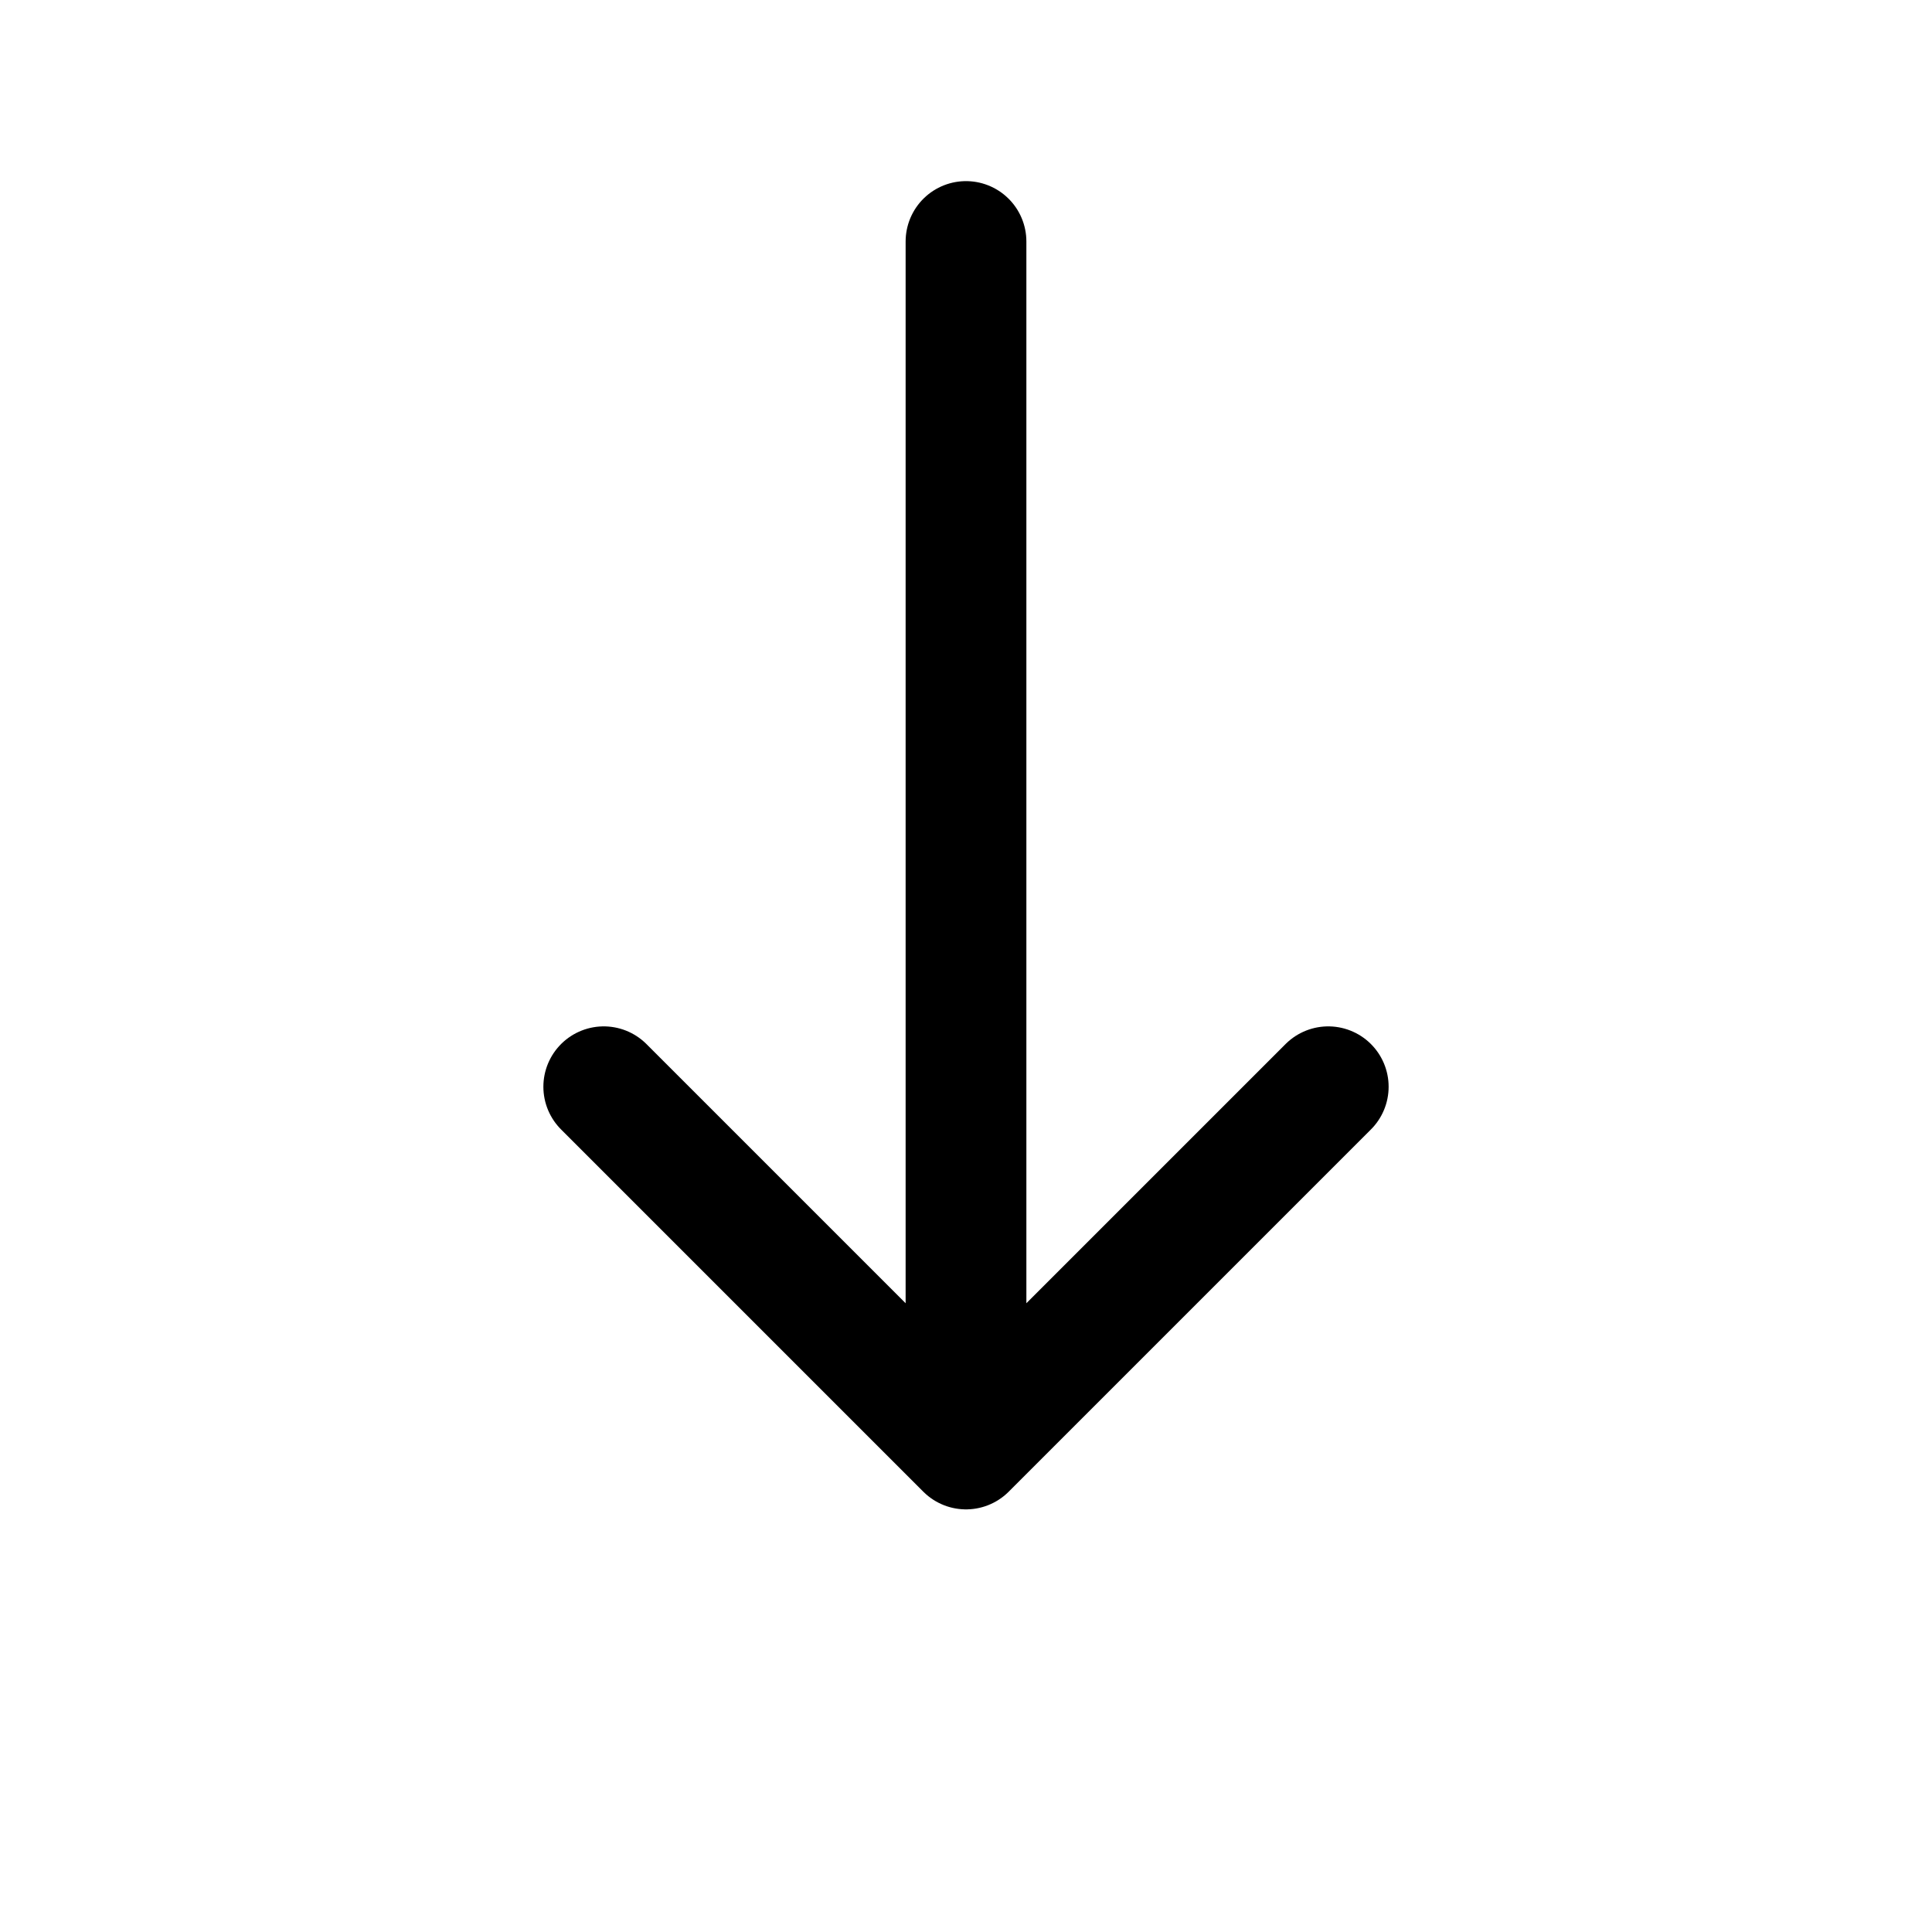
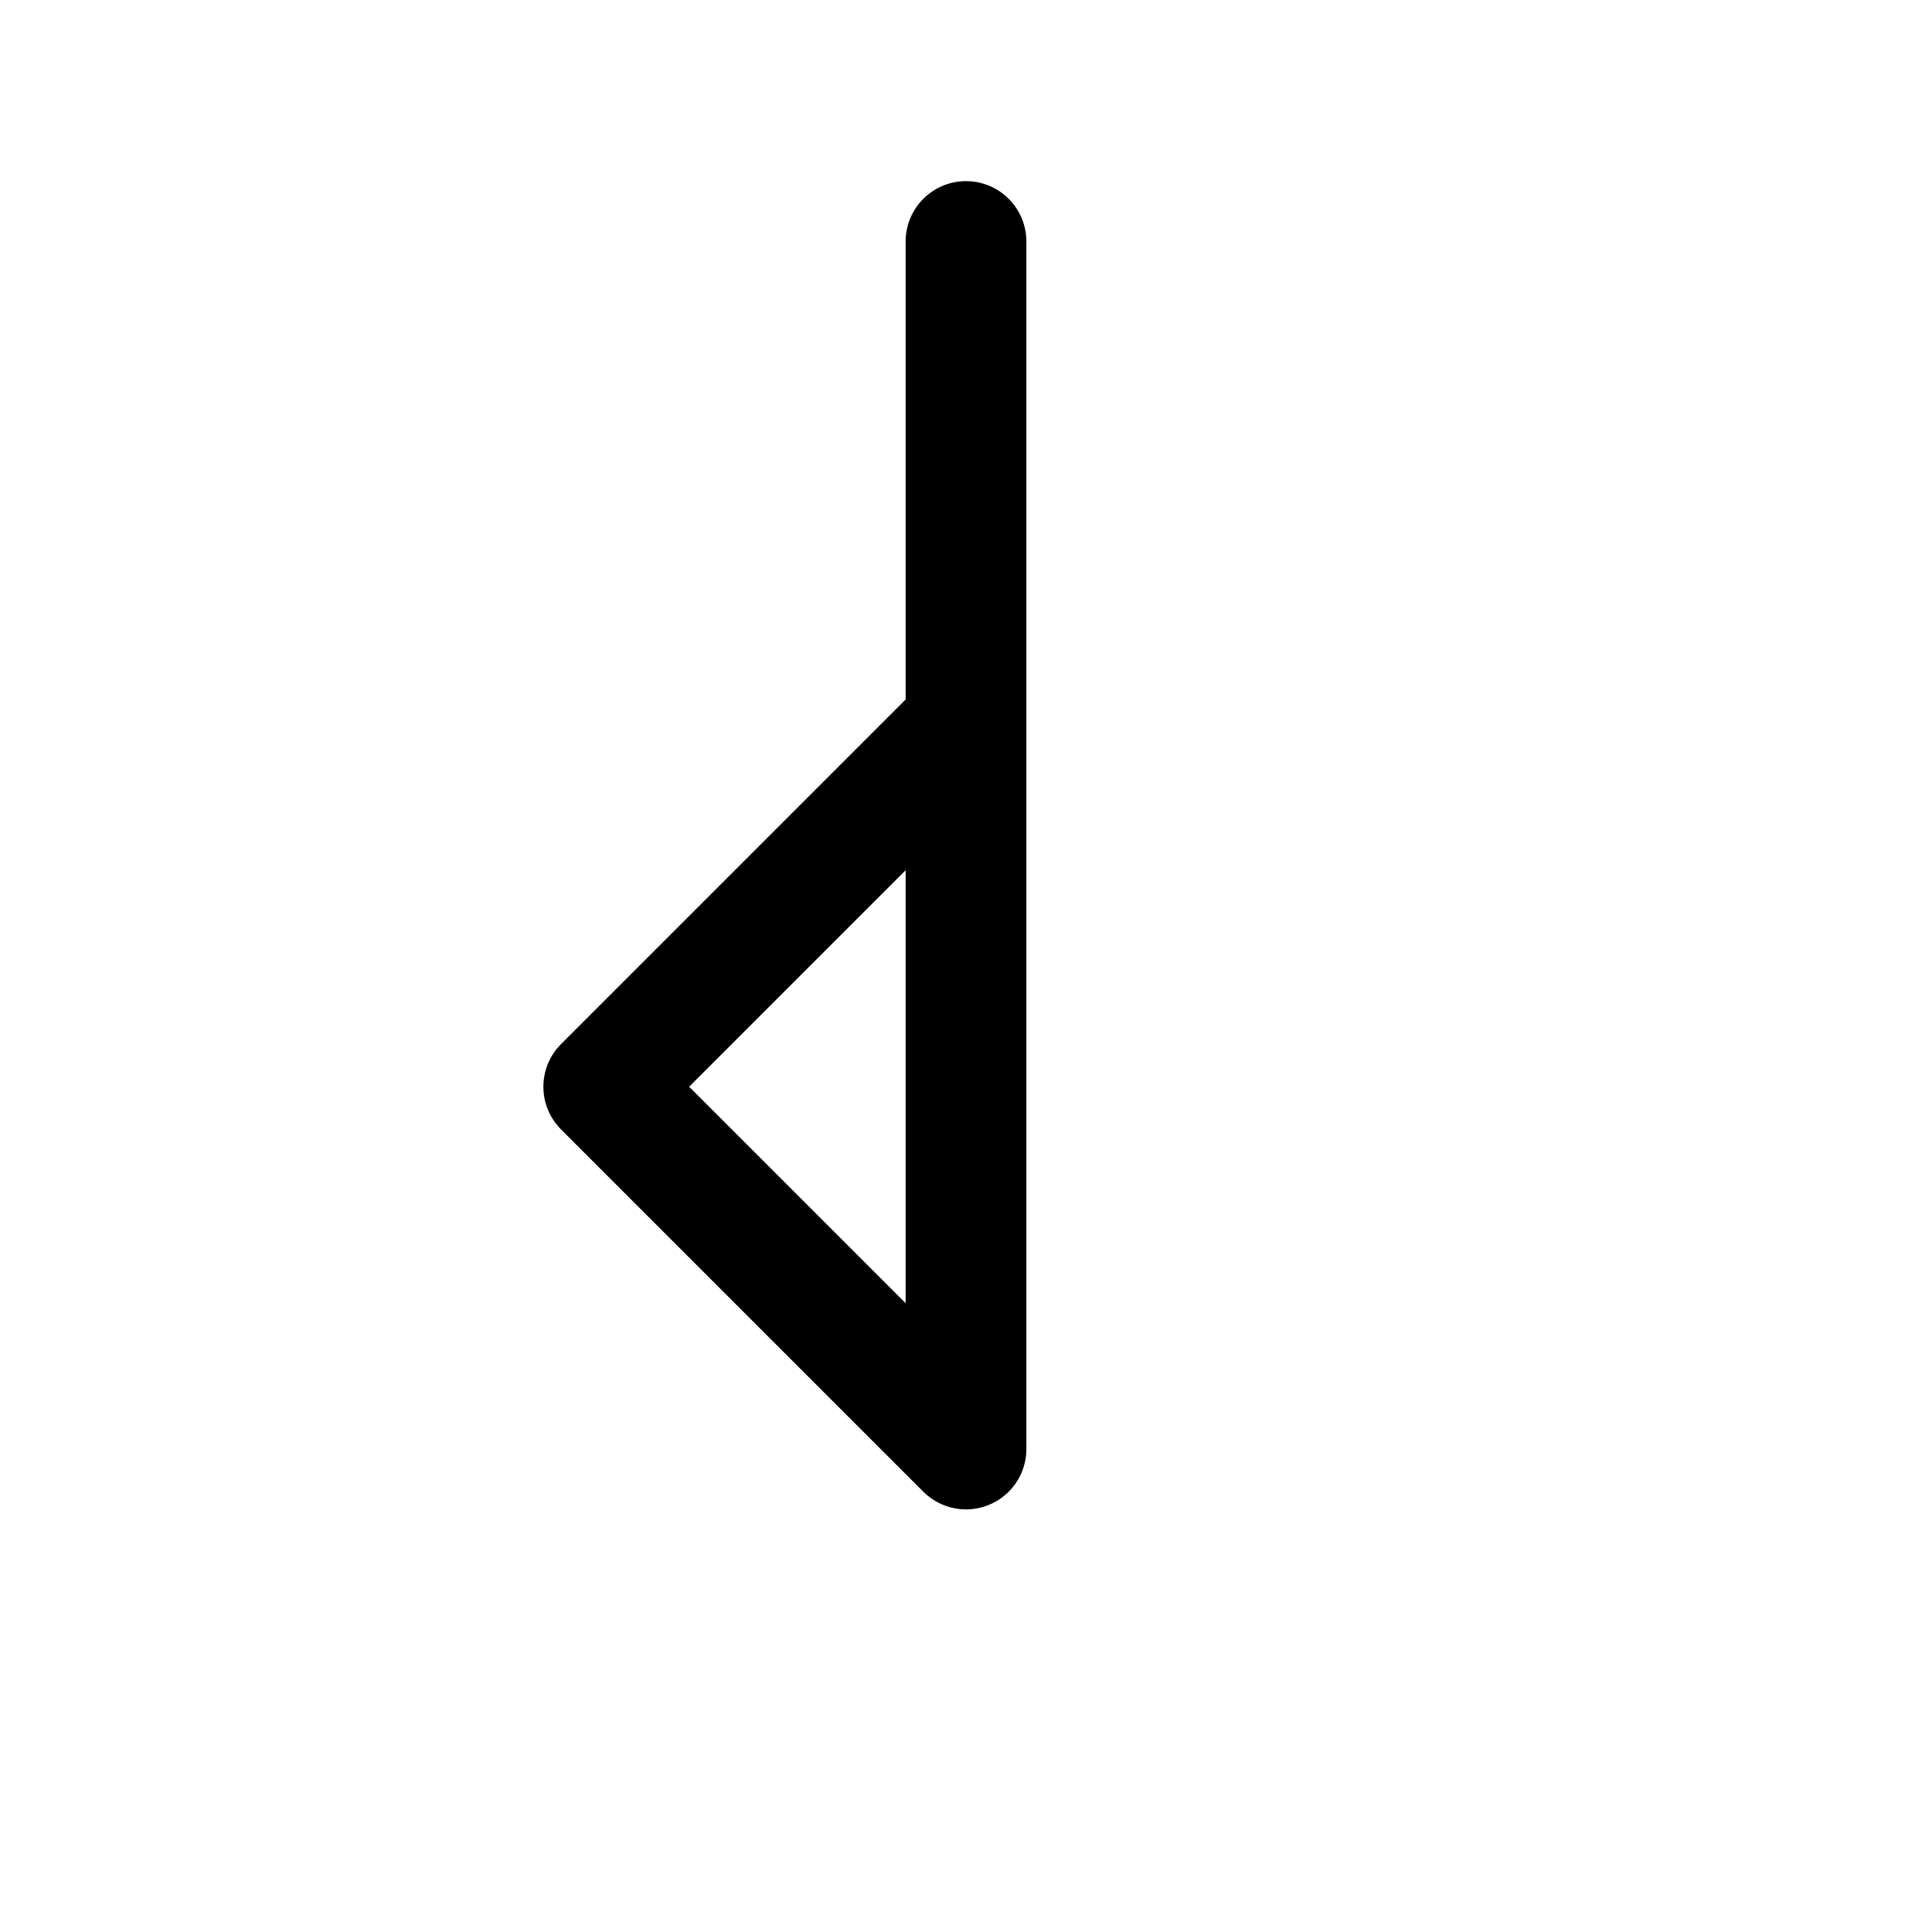
<svg xmlns="http://www.w3.org/2000/svg" viewBox="0 0 64 64">
-   <path d="M32 8v40M32 48l-12-12M32 48l12-12" fill="none" stroke="currentColor" stroke-width="4" stroke-linecap="round" stroke-linejoin="round" />
+   <path d="M32 8v40M32 48l-12-12l12-12" fill="none" stroke="currentColor" stroke-width="4" stroke-linecap="round" stroke-linejoin="round" />
</svg>